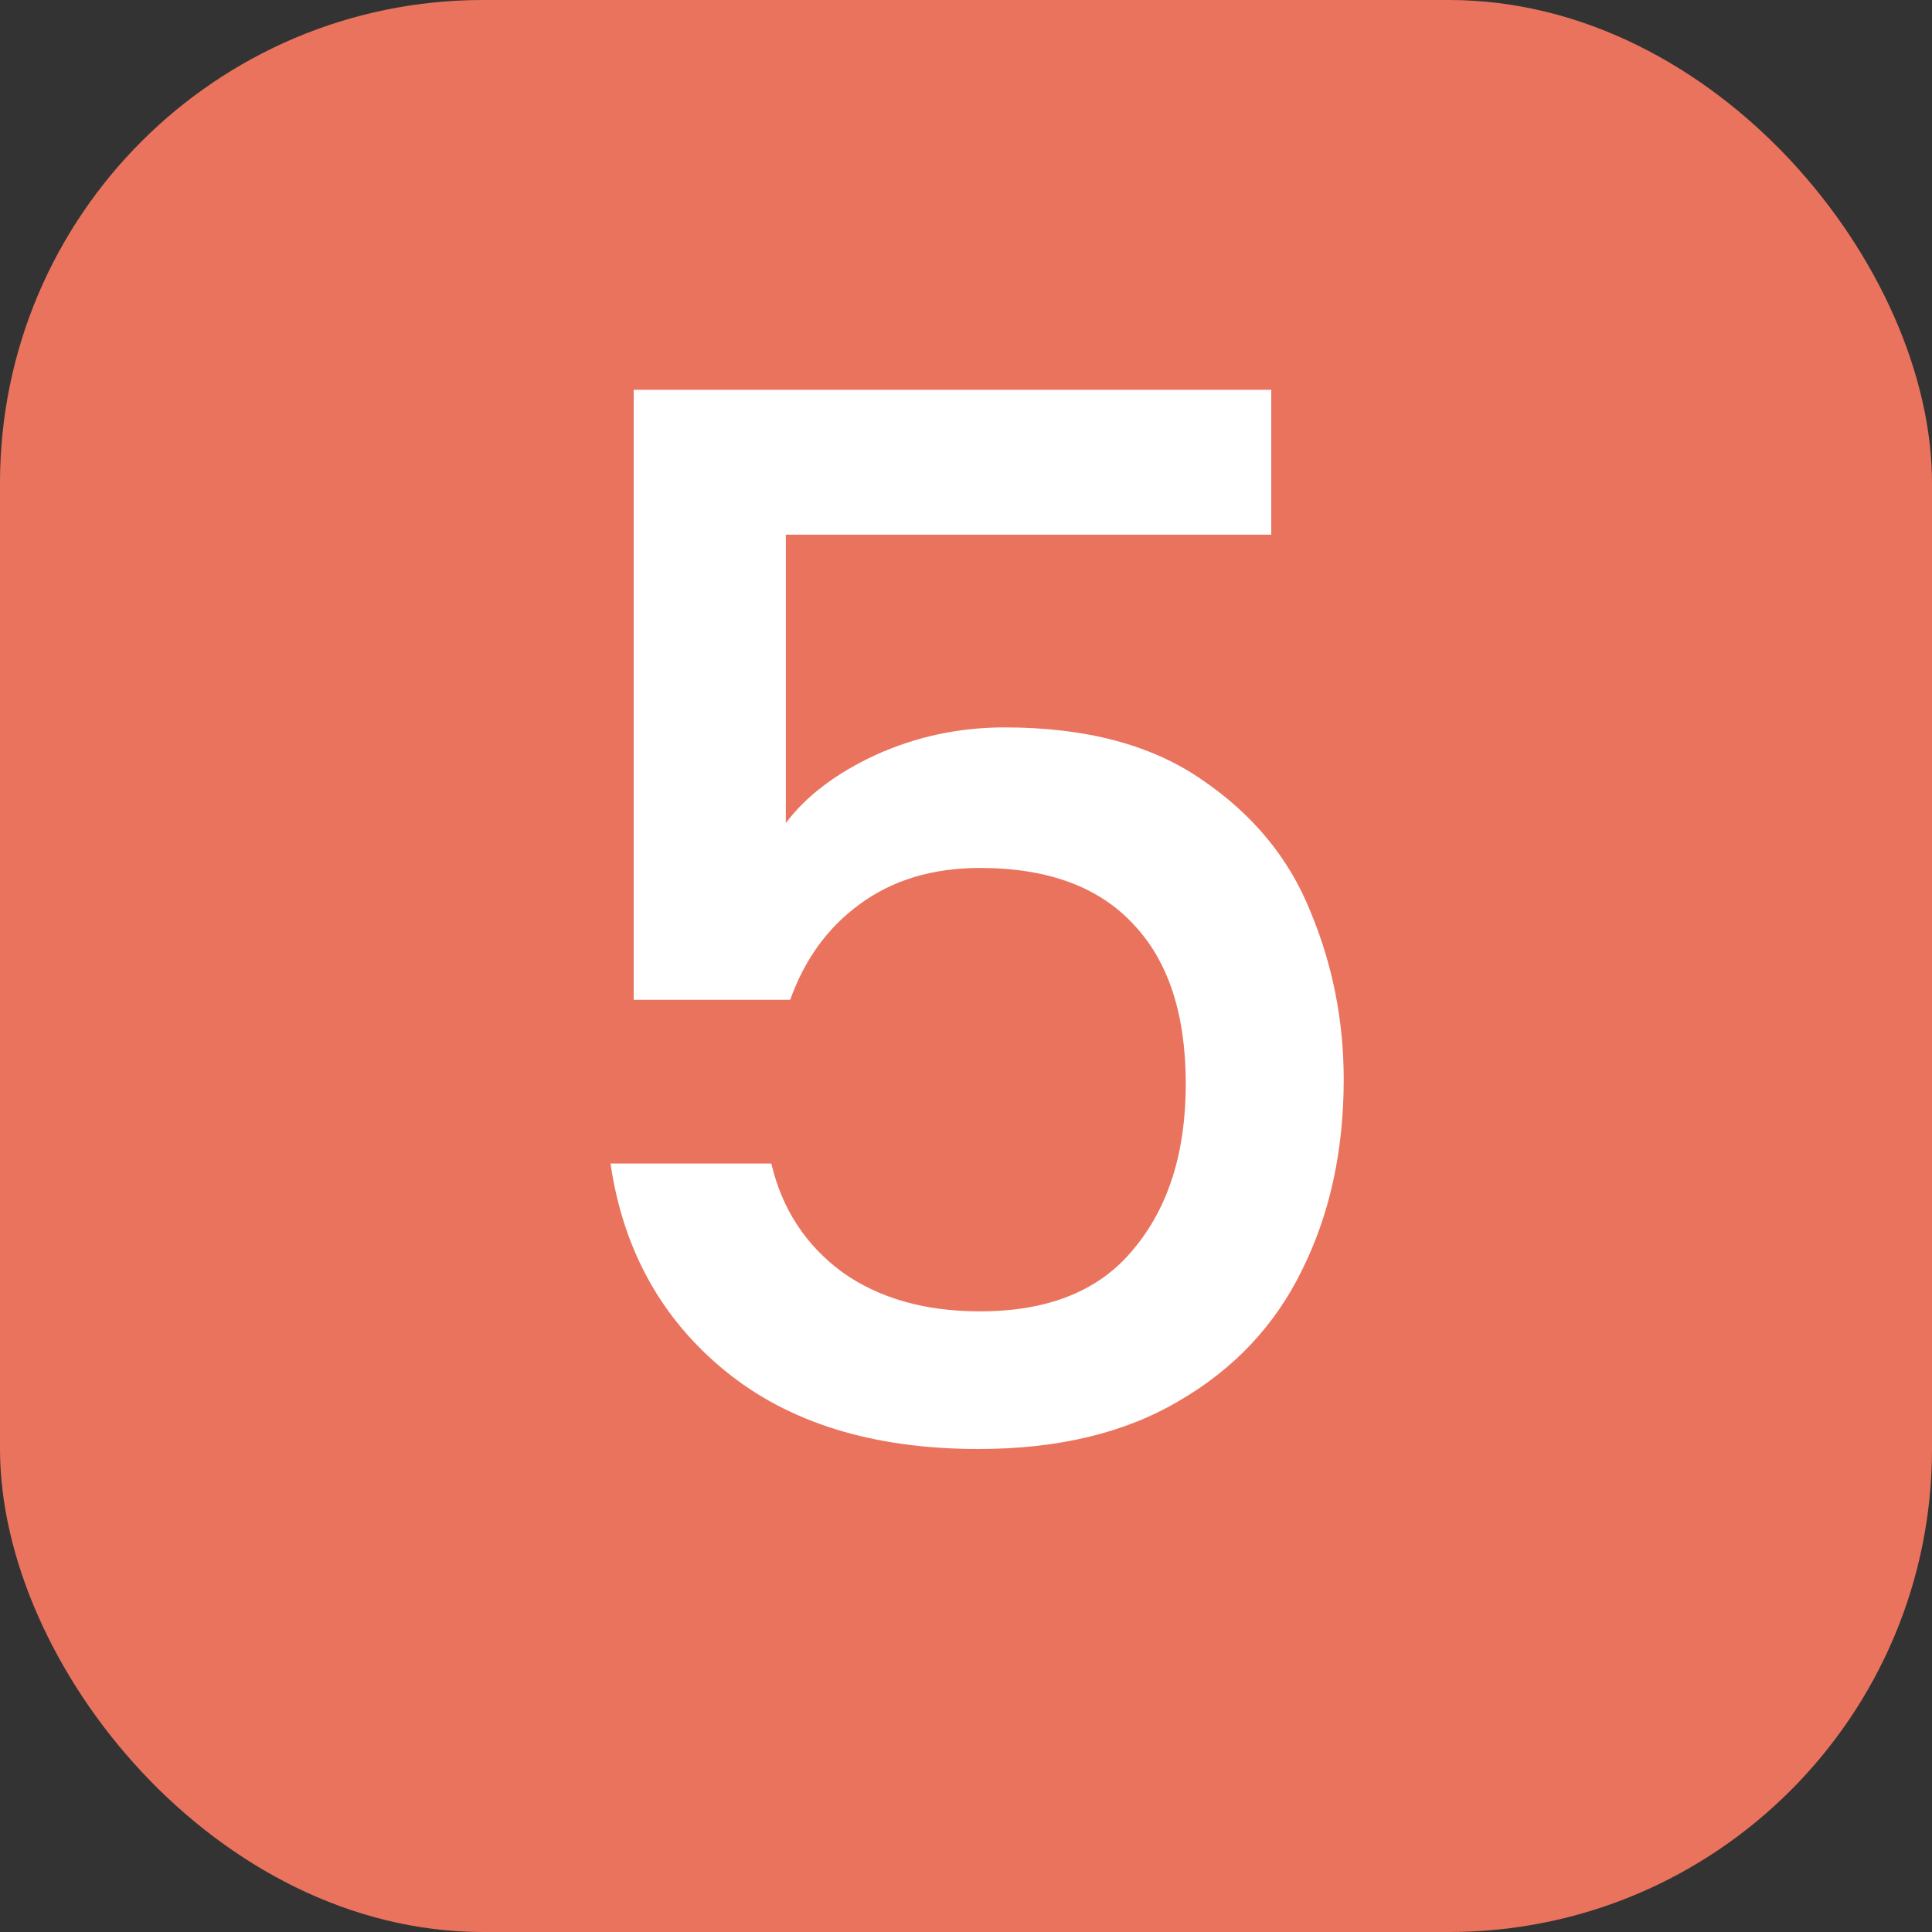
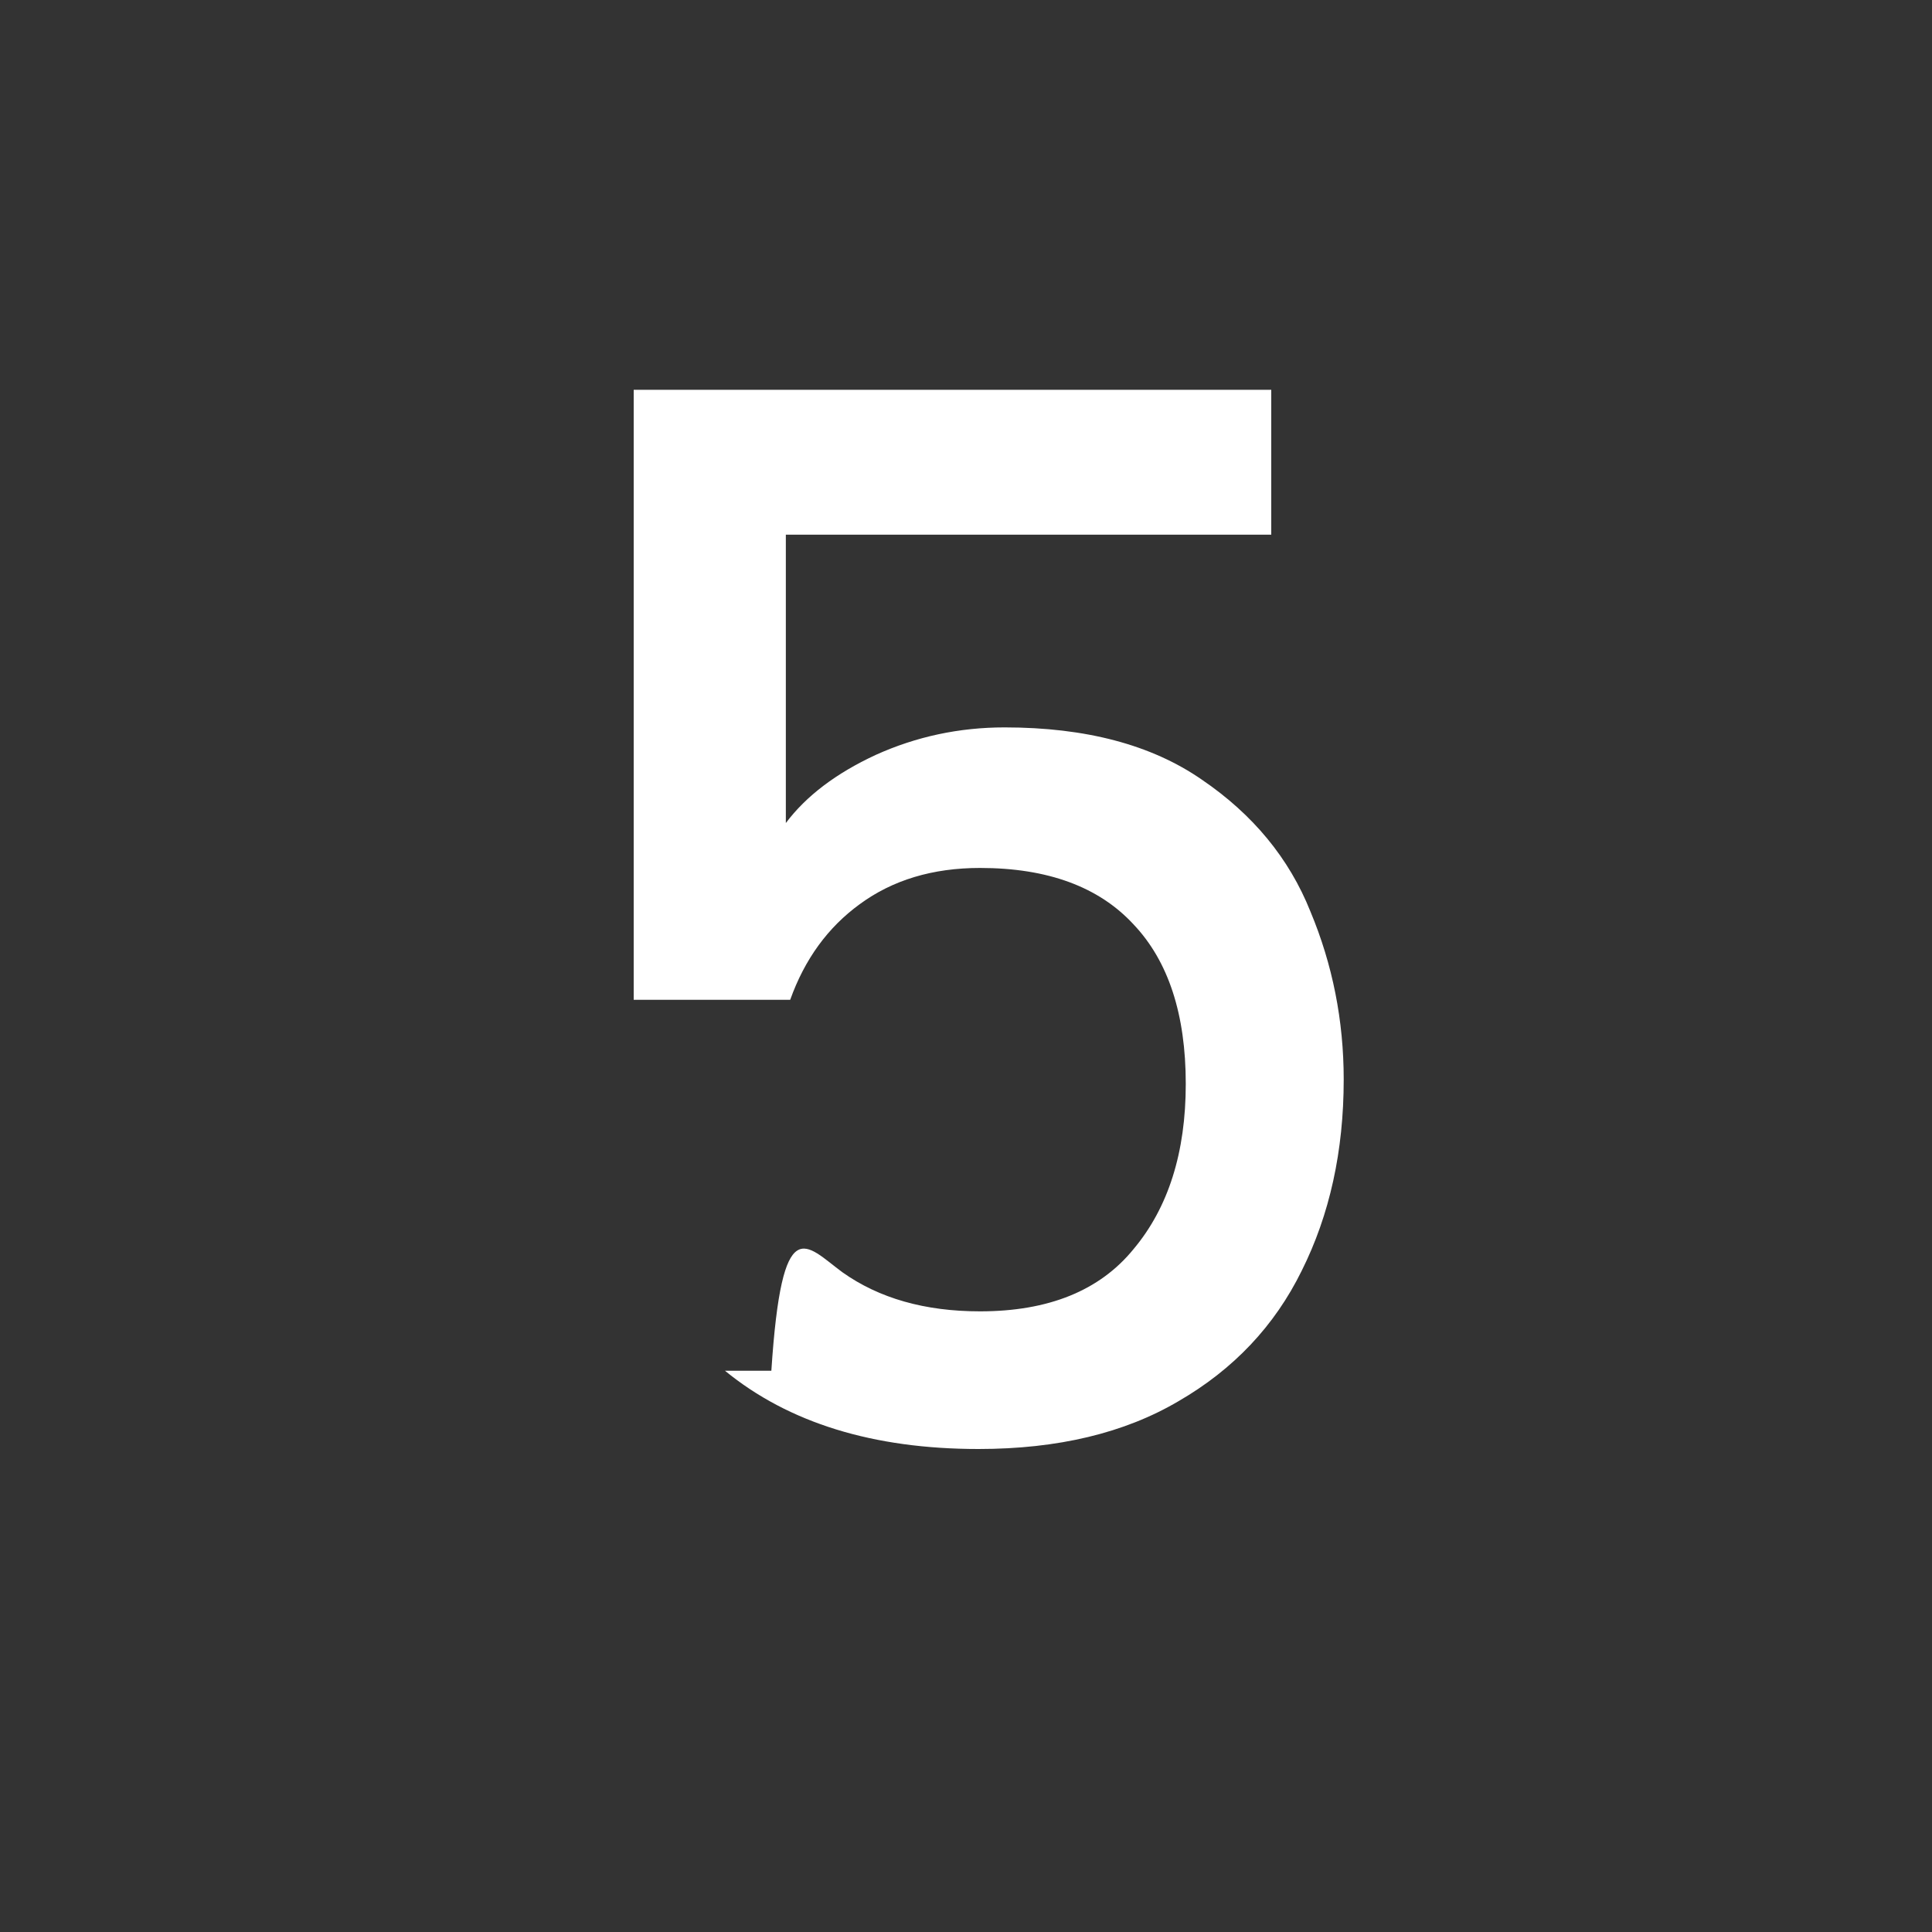
<svg xmlns="http://www.w3.org/2000/svg" width="32" height="32" viewBox="0 0 32 32" fill="none">
  <rect x="0" y="0" width="32" height="32" fill="#333333" stroke="none" />
-   <rect width="32" height="32" rx="8" fill="#EA735E" />
-   <path d="M21.056 8.856H13.016V13.632C13.352 13.184 13.848 12.808 14.504 12.504C15.176 12.2 15.888 12.048 16.64 12.048C17.984 12.048 19.072 12.336 19.904 12.912C20.752 13.488 21.352 14.216 21.704 15.096C22.072 15.976 22.256 16.904 22.256 17.88C22.256 19.064 22.024 20.12 21.56 21.048C21.112 21.96 20.432 22.68 19.52 23.208C18.624 23.736 17.52 24 16.208 24C14.464 24 13.064 23.568 12.008 22.704C10.952 21.84 10.32 20.696 10.112 19.272H12.776C12.952 20.024 13.344 20.624 13.952 21.072C14.56 21.504 15.32 21.72 16.232 21.72C17.368 21.72 18.216 21.376 18.776 20.688C19.352 20 19.64 19.088 19.64 17.952C19.64 16.8 19.352 15.92 18.776 15.312C18.2 14.688 17.352 14.376 16.232 14.376C15.448 14.376 14.784 14.576 14.24 14.976C13.712 15.36 13.328 15.888 13.088 16.56H10.496V6.456H21.056V8.856Z" fill="white" />
+   <path d="M21.056 8.856H13.016V13.632C13.352 13.184 13.848 12.808 14.504 12.504C15.176 12.2 15.888 12.048 16.64 12.048C17.984 12.048 19.072 12.336 19.904 12.912C20.752 13.488 21.352 14.216 21.704 15.096C22.072 15.976 22.256 16.904 22.256 17.88C22.256 19.064 22.024 20.12 21.56 21.048C21.112 21.96 20.432 22.68 19.52 23.208C18.624 23.736 17.52 24 16.208 24C14.464 24 13.064 23.568 12.008 22.704H12.776C12.952 20.024 13.344 20.624 13.952 21.072C14.56 21.504 15.32 21.72 16.232 21.72C17.368 21.72 18.216 21.376 18.776 20.688C19.352 20 19.64 19.088 19.64 17.952C19.64 16.8 19.352 15.92 18.776 15.312C18.2 14.688 17.352 14.376 16.232 14.376C15.448 14.376 14.784 14.576 14.24 14.976C13.712 15.36 13.328 15.888 13.088 16.56H10.496V6.456H21.056V8.856Z" fill="white" />
</svg>